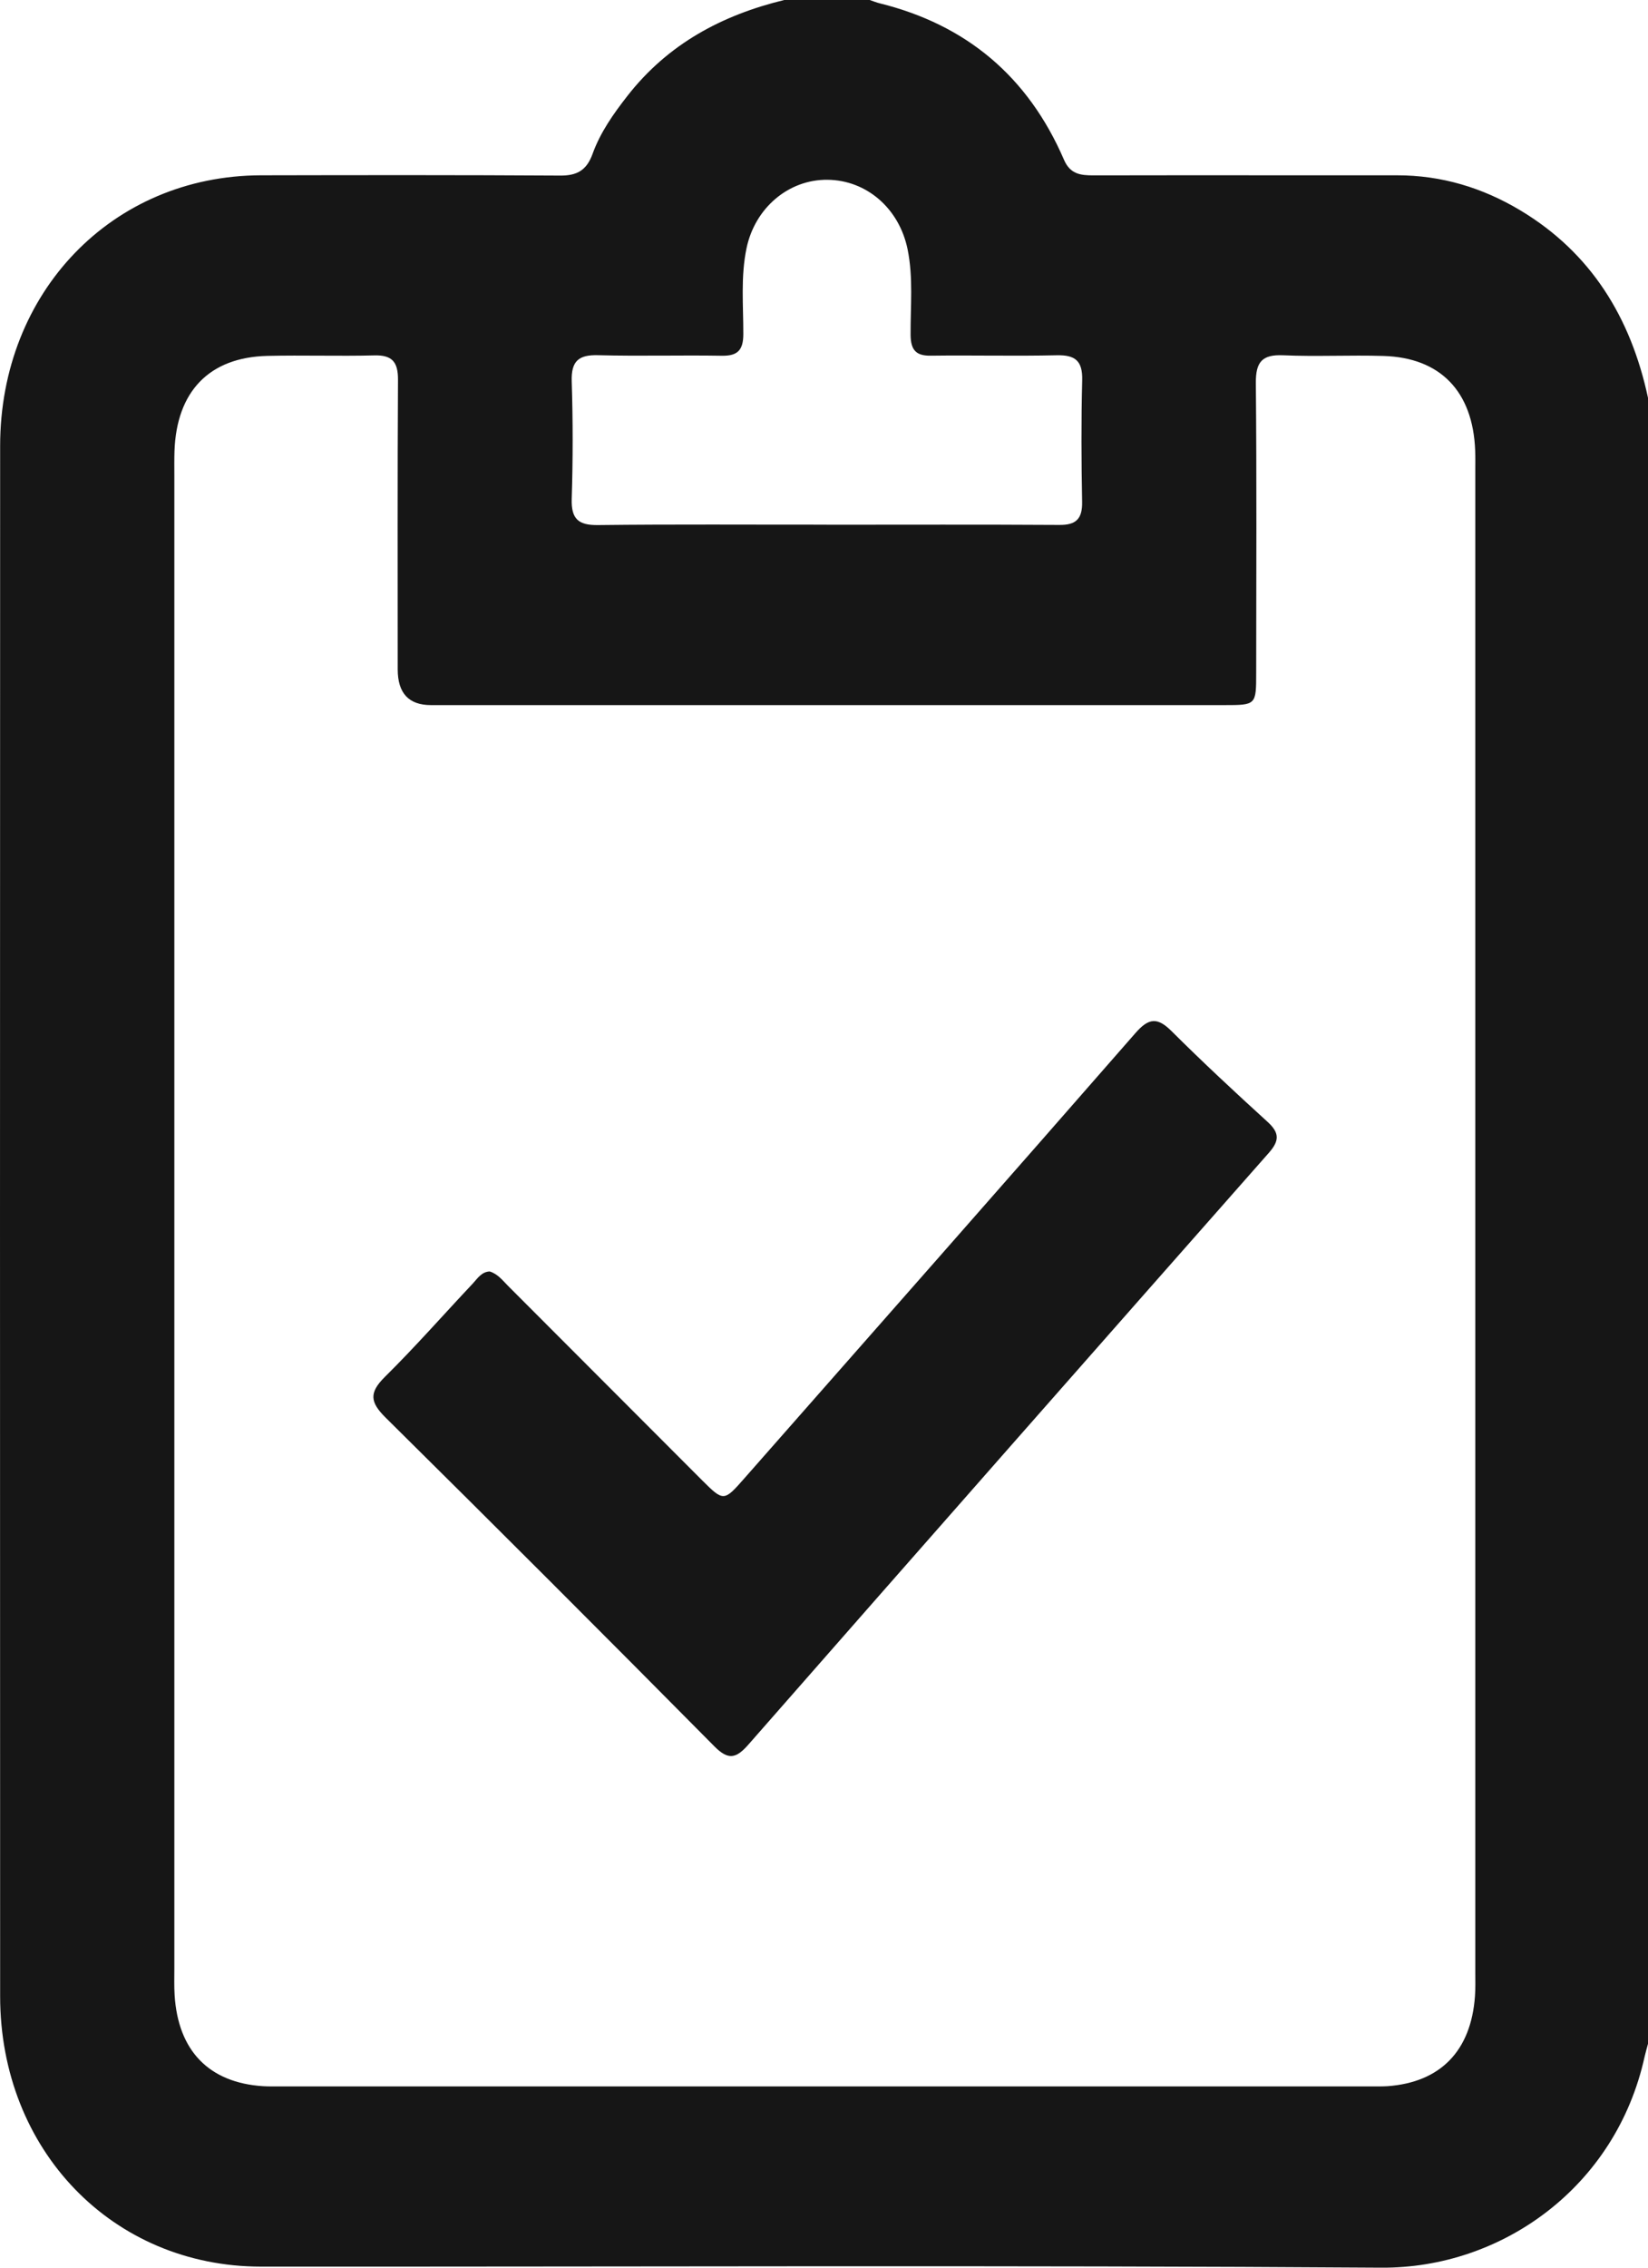
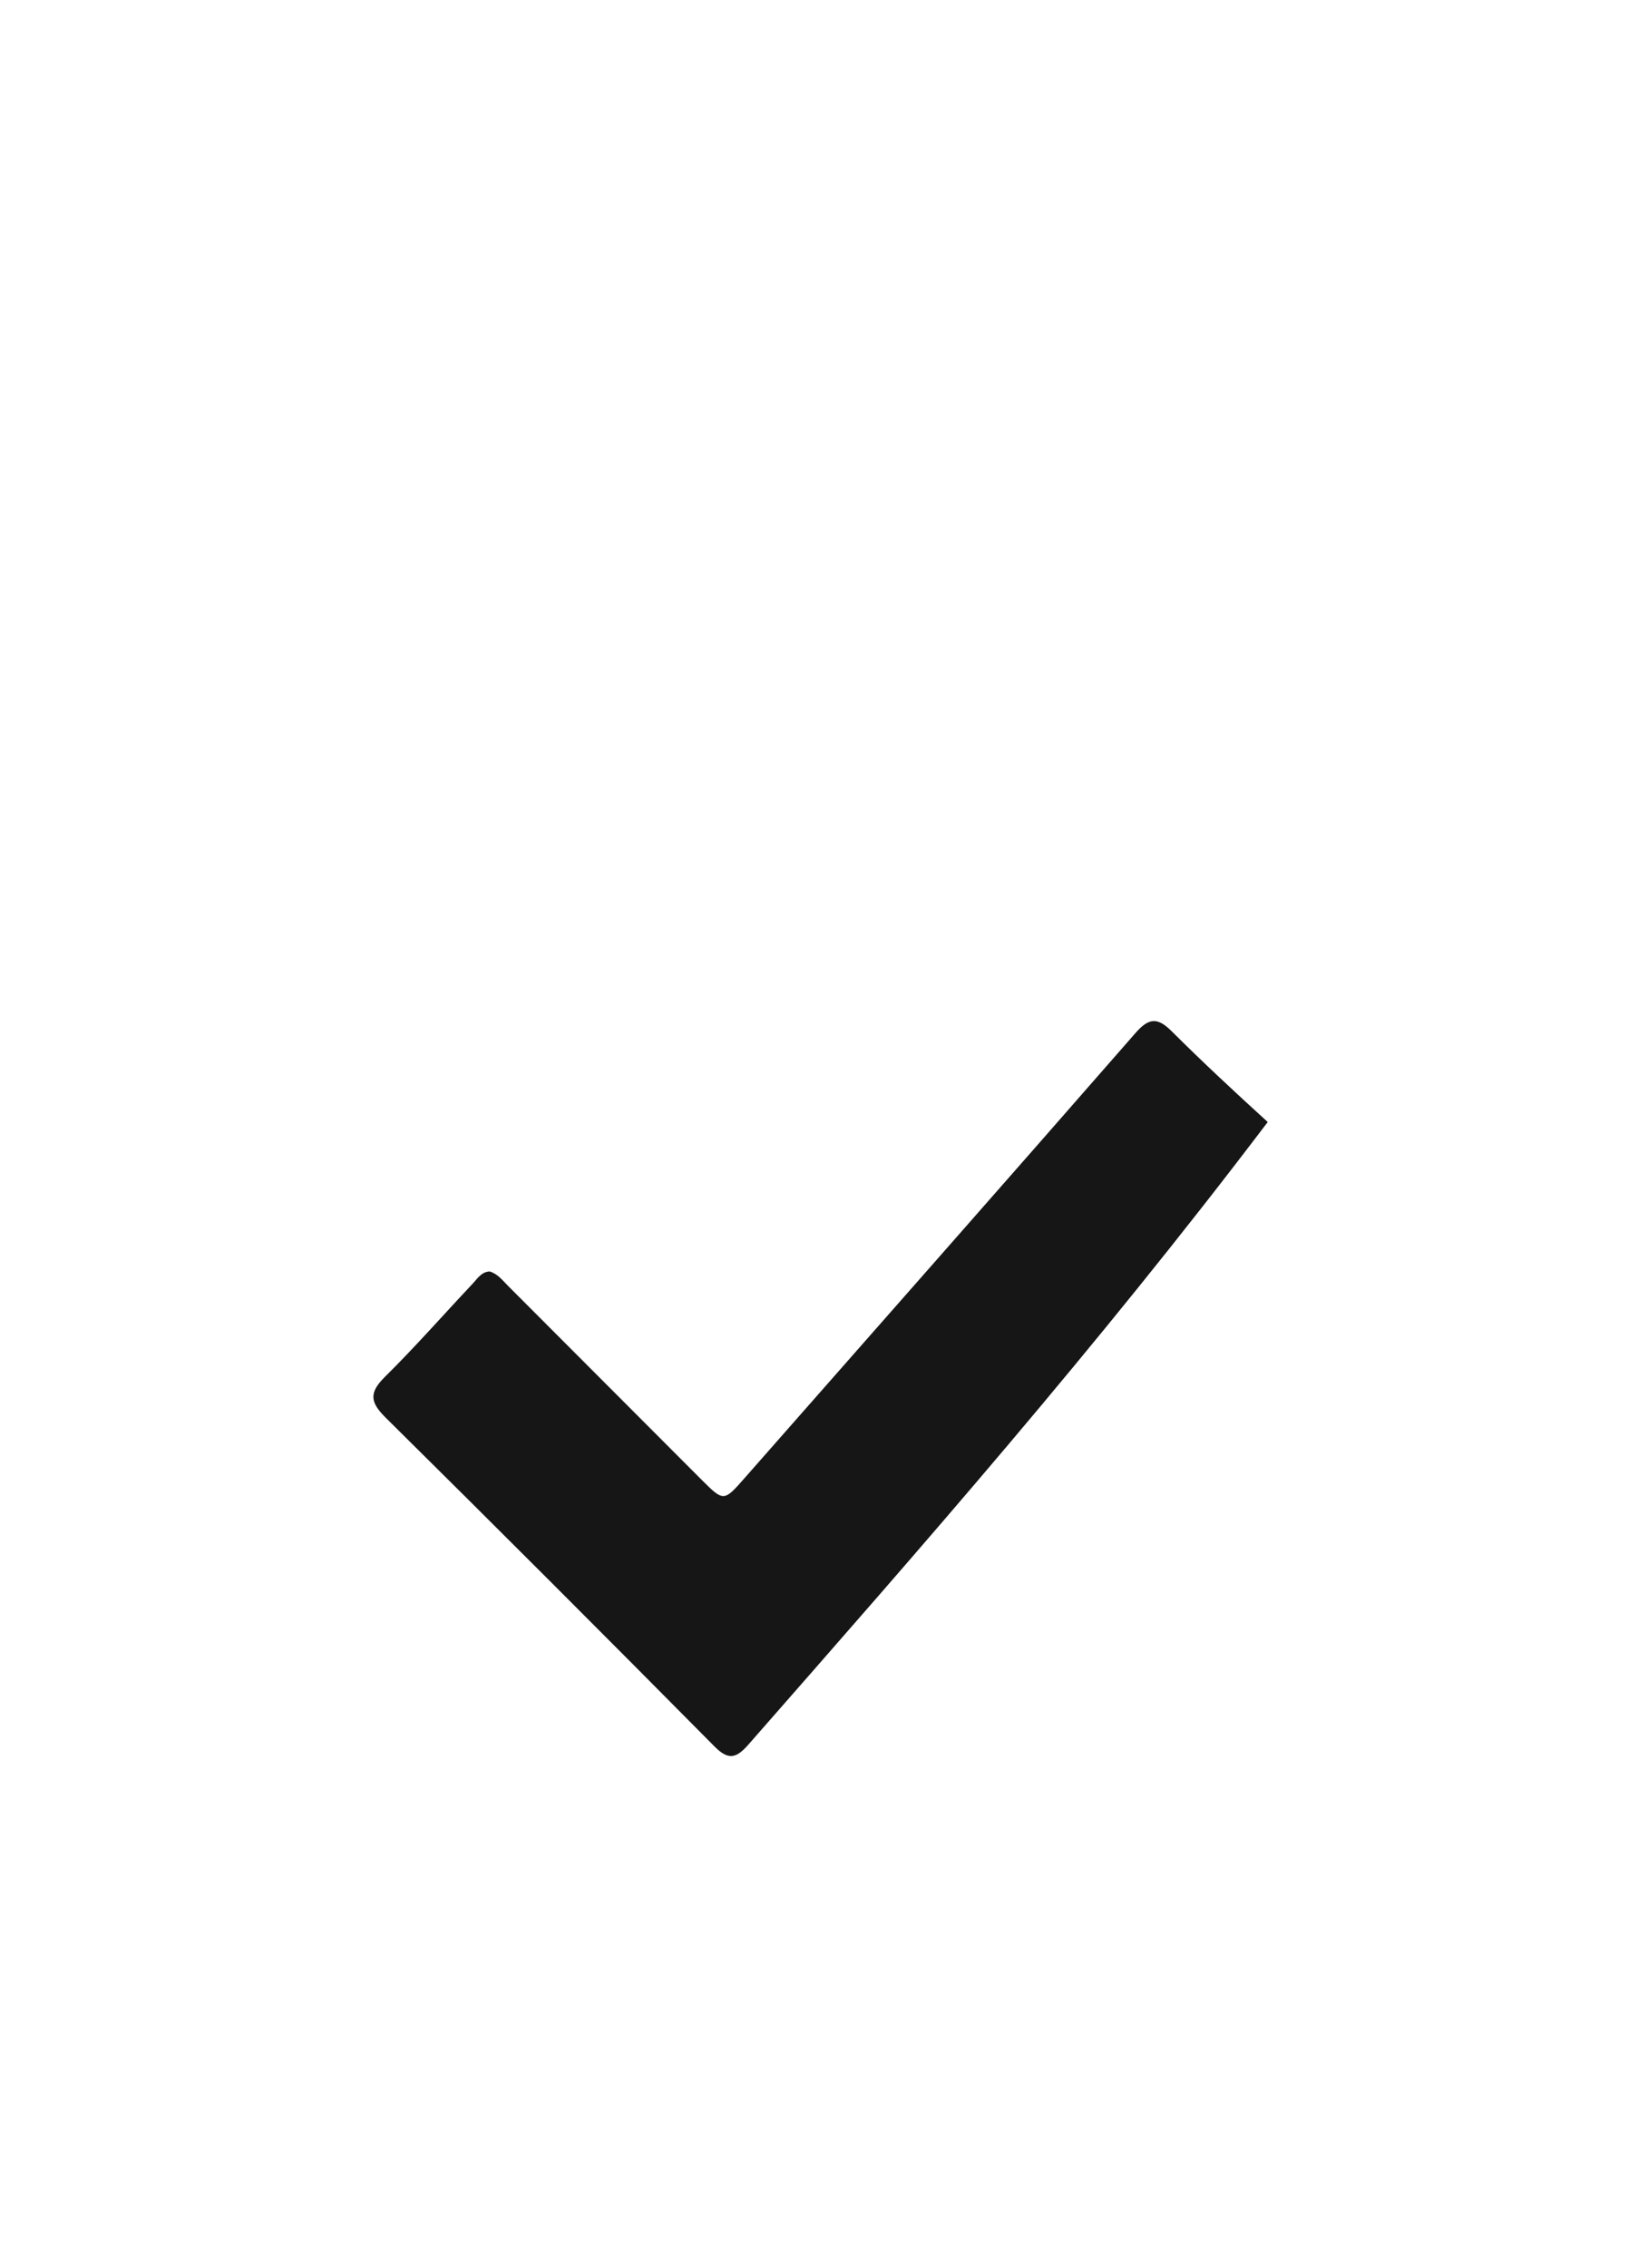
<svg xmlns="http://www.w3.org/2000/svg" width="24" height="33" viewBox="0 0 24 33" fill="none">
-   <path d="M24 5.794V29.742C23.984 29.805 23.965 29.866 23.951 29.928C23.533 31.83 21.866 33.012 20.116 33C14.678 32.963 9.24 32.988 3.802 32.985C1.639 32.984 0.003 31.29 0.002 29.051C-0.001 21.53 -0 14.009 0.002 6.489C0.003 4.248 1.637 2.557 3.799 2.551C5.252 2.548 6.705 2.546 8.158 2.555C8.4 2.557 8.542 2.481 8.629 2.241C8.742 1.927 8.933 1.657 9.136 1.397C9.729 0.637 10.518 0.219 11.421 0C11.836 0 12.251 0 12.666 0C12.716 0.017 12.764 0.037 12.814 0.049C14.064 0.359 14.969 1.106 15.495 2.325C15.586 2.537 15.739 2.552 15.925 2.552C17.397 2.549 18.869 2.552 20.341 2.551C20.989 2.55 21.59 2.73 22.147 3.065C23.169 3.68 23.75 4.618 24.001 5.794H24ZM2.539 17.768C2.539 21.394 2.539 25.02 2.539 28.647C2.539 28.776 2.535 28.905 2.543 29.033C2.593 29.845 3.045 30.309 3.831 30.359C3.914 30.364 3.997 30.362 4.08 30.362C9.372 30.362 14.665 30.362 19.958 30.362C20.041 30.362 20.124 30.364 20.207 30.359C20.977 30.303 21.423 29.846 21.48 29.05C21.489 28.933 21.485 28.815 21.485 28.697C21.485 21.412 21.485 14.128 21.485 6.843C21.485 6.747 21.487 6.65 21.483 6.554C21.45 5.697 20.977 5.204 20.147 5.18C19.66 5.165 19.171 5.192 18.684 5.17C18.384 5.158 18.286 5.263 18.289 5.575C18.302 6.98 18.295 8.386 18.294 9.791C18.294 10.26 18.293 10.261 17.827 10.261C13.977 10.261 10.127 10.261 6.277 10.261C5.954 10.261 5.793 10.089 5.792 9.744C5.792 8.339 5.788 6.934 5.796 5.528C5.798 5.263 5.707 5.165 5.451 5.172C4.932 5.185 4.413 5.167 3.894 5.179C3.048 5.199 2.57 5.696 2.541 6.568C2.537 6.686 2.539 6.804 2.539 6.922C2.539 10.537 2.539 14.153 2.539 17.768V17.768ZM12.037 7.636C13.167 7.636 14.297 7.632 15.427 7.639C15.665 7.641 15.764 7.557 15.759 7.303C15.748 6.714 15.745 6.124 15.76 5.535C15.768 5.245 15.653 5.165 15.391 5.17C14.78 5.184 14.168 5.168 13.556 5.176C13.343 5.179 13.264 5.098 13.261 4.876C13.258 4.459 13.302 4.04 13.217 3.626C13.095 3.034 12.622 2.622 12.05 2.616C11.483 2.611 10.995 3.026 10.872 3.611C10.785 4.026 10.826 4.445 10.825 4.861C10.825 5.099 10.739 5.18 10.514 5.177C9.913 5.167 9.311 5.185 8.71 5.169C8.431 5.162 8.316 5.249 8.326 5.552C8.344 6.119 8.344 6.688 8.326 7.256C8.316 7.558 8.428 7.644 8.708 7.641C9.818 7.628 10.927 7.636 12.037 7.635L12.037 7.636Z" fill="#161616" />
-   <path d="M7.132 18.503C7.25 18.539 7.321 18.635 7.402 18.716C8.342 19.655 9.279 20.597 10.219 21.536C10.54 21.856 10.542 21.852 10.845 21.508C12.744 19.35 14.646 17.196 16.537 15.032C16.73 14.812 16.856 14.801 17.061 15.005C17.516 15.458 17.987 15.896 18.462 16.328C18.637 16.488 18.631 16.603 18.479 16.776C15.948 19.644 13.42 22.514 10.898 25.389C10.72 25.591 10.606 25.619 10.402 25.412C8.814 23.809 7.218 22.214 5.614 20.628C5.389 20.405 5.373 20.267 5.604 20.038C6.046 19.602 6.458 19.132 6.885 18.679C6.954 18.604 7.014 18.507 7.132 18.503V18.503Z" fill="#161616" />
+   <path d="M7.132 18.503C7.25 18.539 7.321 18.635 7.402 18.716C8.342 19.655 9.279 20.597 10.219 21.536C10.54 21.856 10.542 21.852 10.845 21.508C12.744 19.35 14.646 17.196 16.537 15.032C16.73 14.812 16.856 14.801 17.061 15.005C17.516 15.458 17.987 15.896 18.462 16.328C15.948 19.644 13.42 22.514 10.898 25.389C10.72 25.591 10.606 25.619 10.402 25.412C8.814 23.809 7.218 22.214 5.614 20.628C5.389 20.405 5.373 20.267 5.604 20.038C6.046 19.602 6.458 19.132 6.885 18.679C6.954 18.604 7.014 18.507 7.132 18.503V18.503Z" fill="#161616" />
</svg>